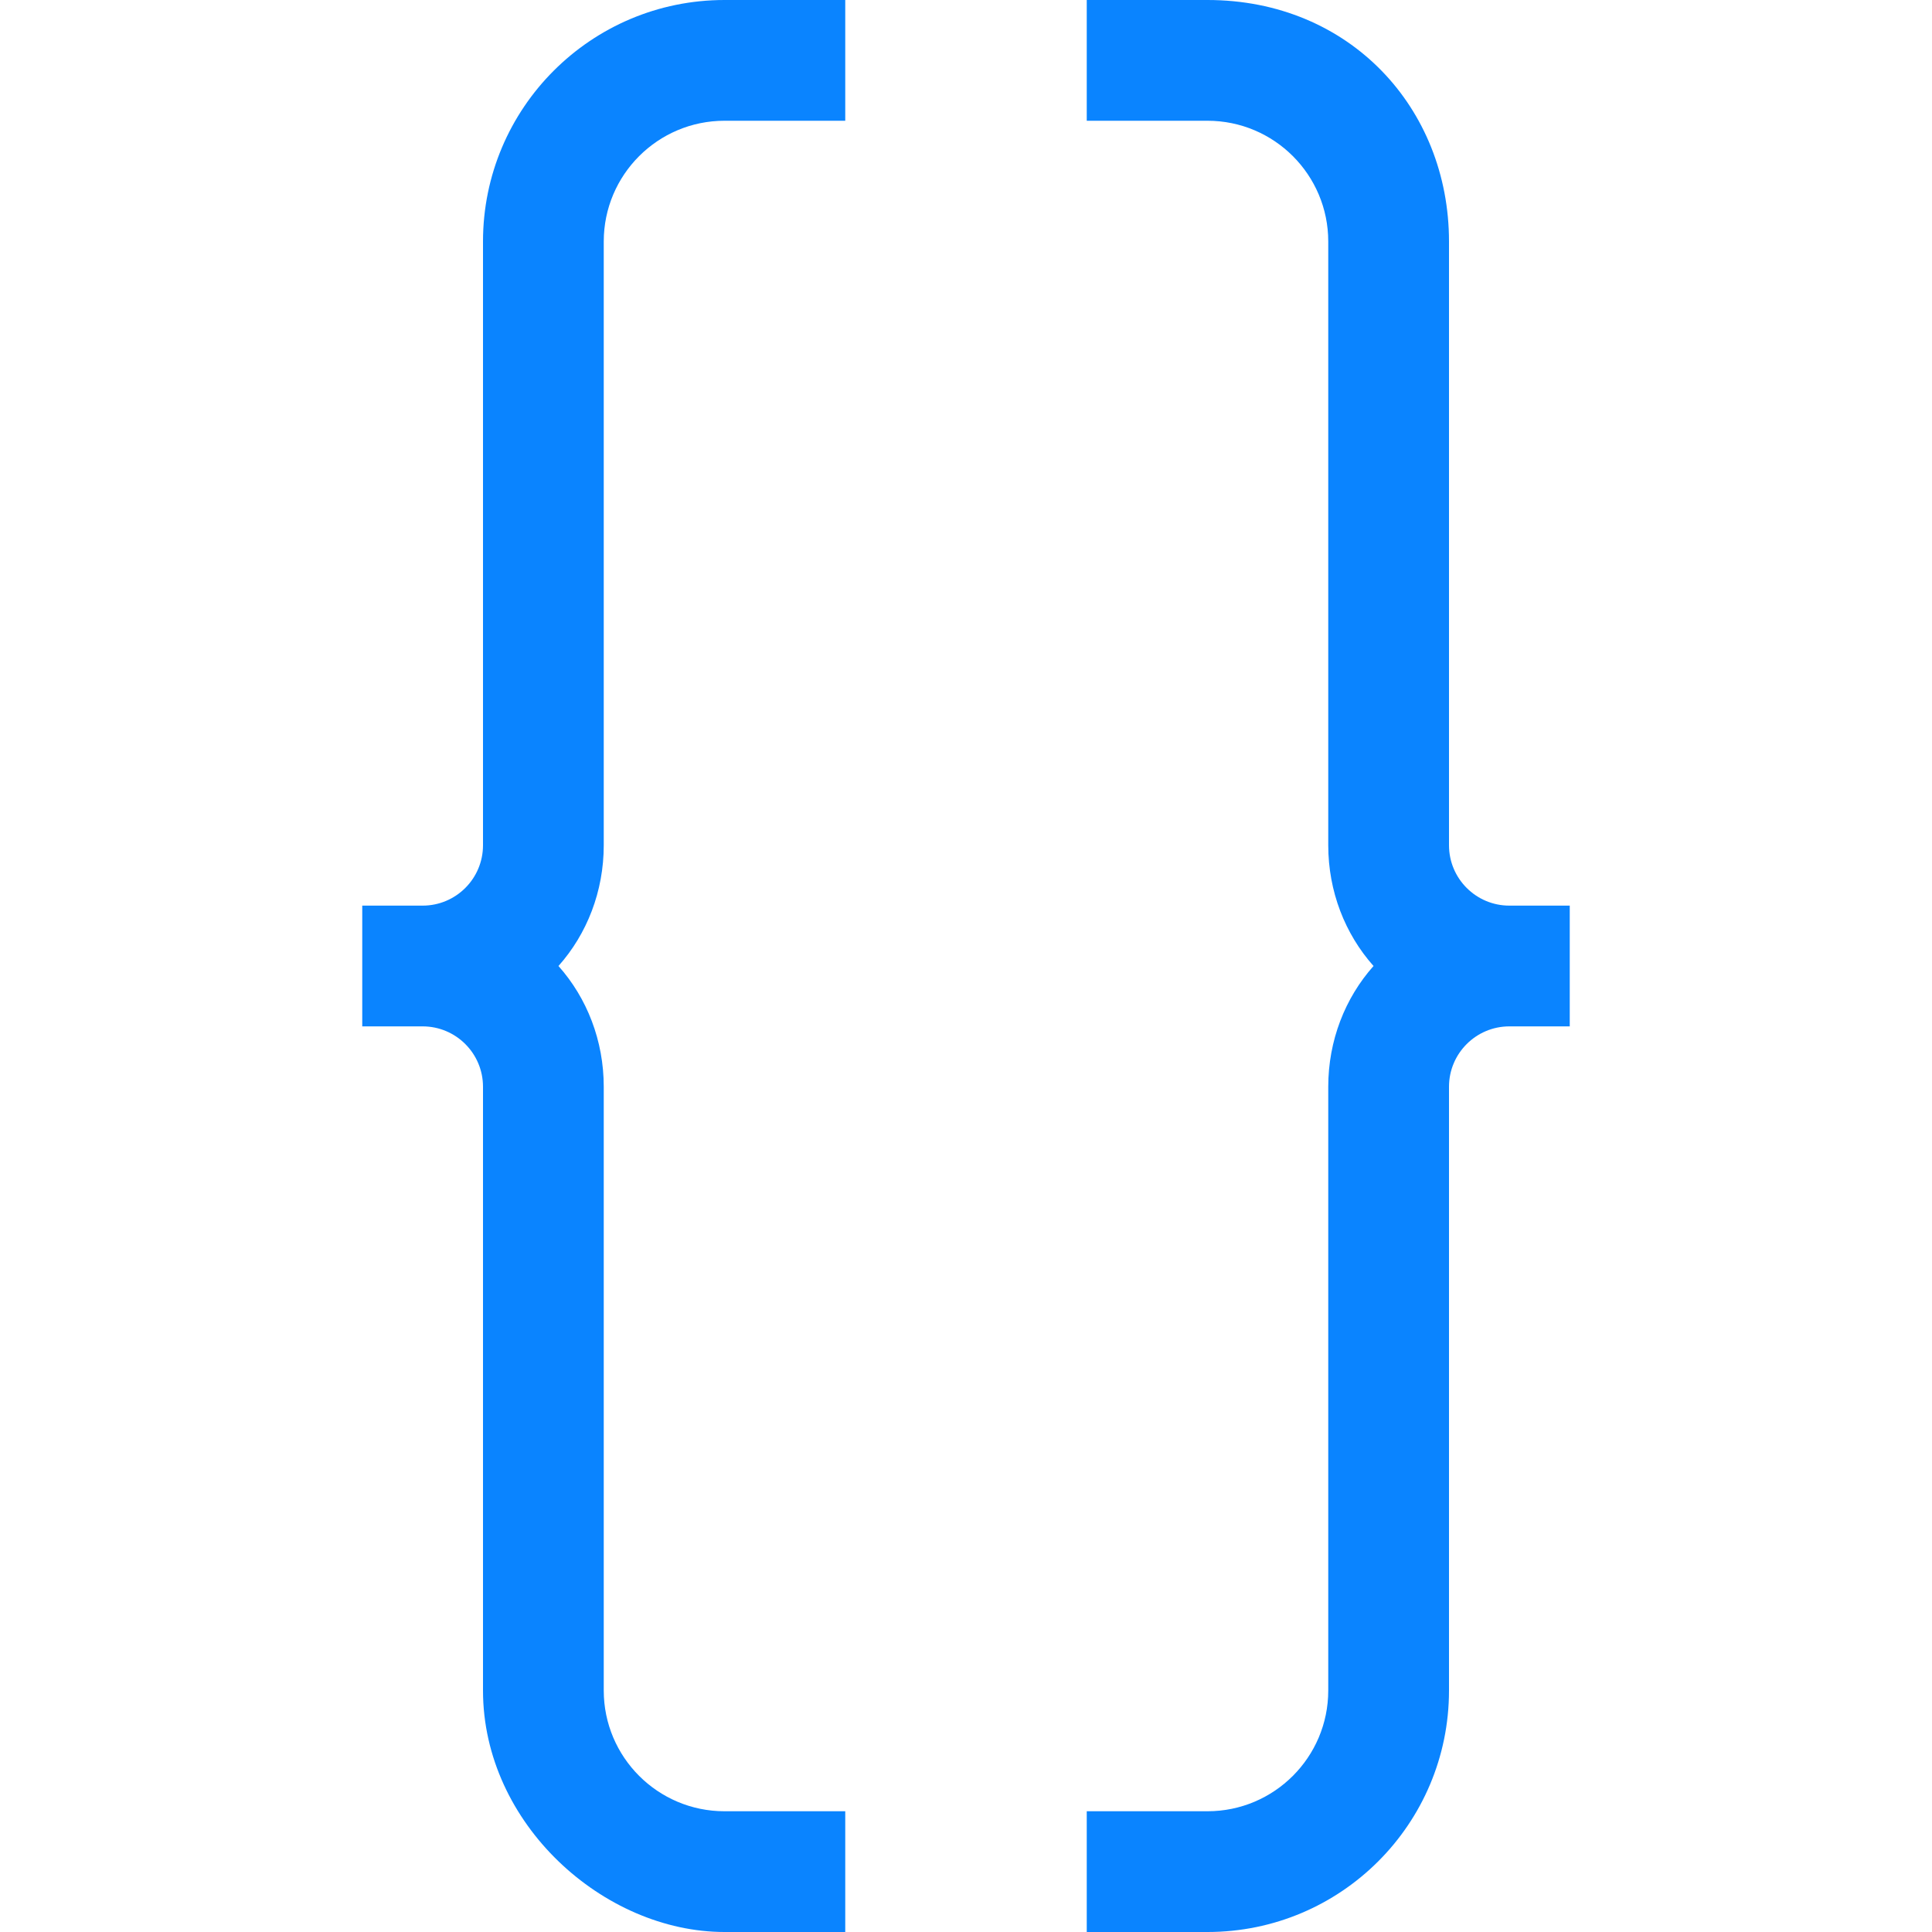
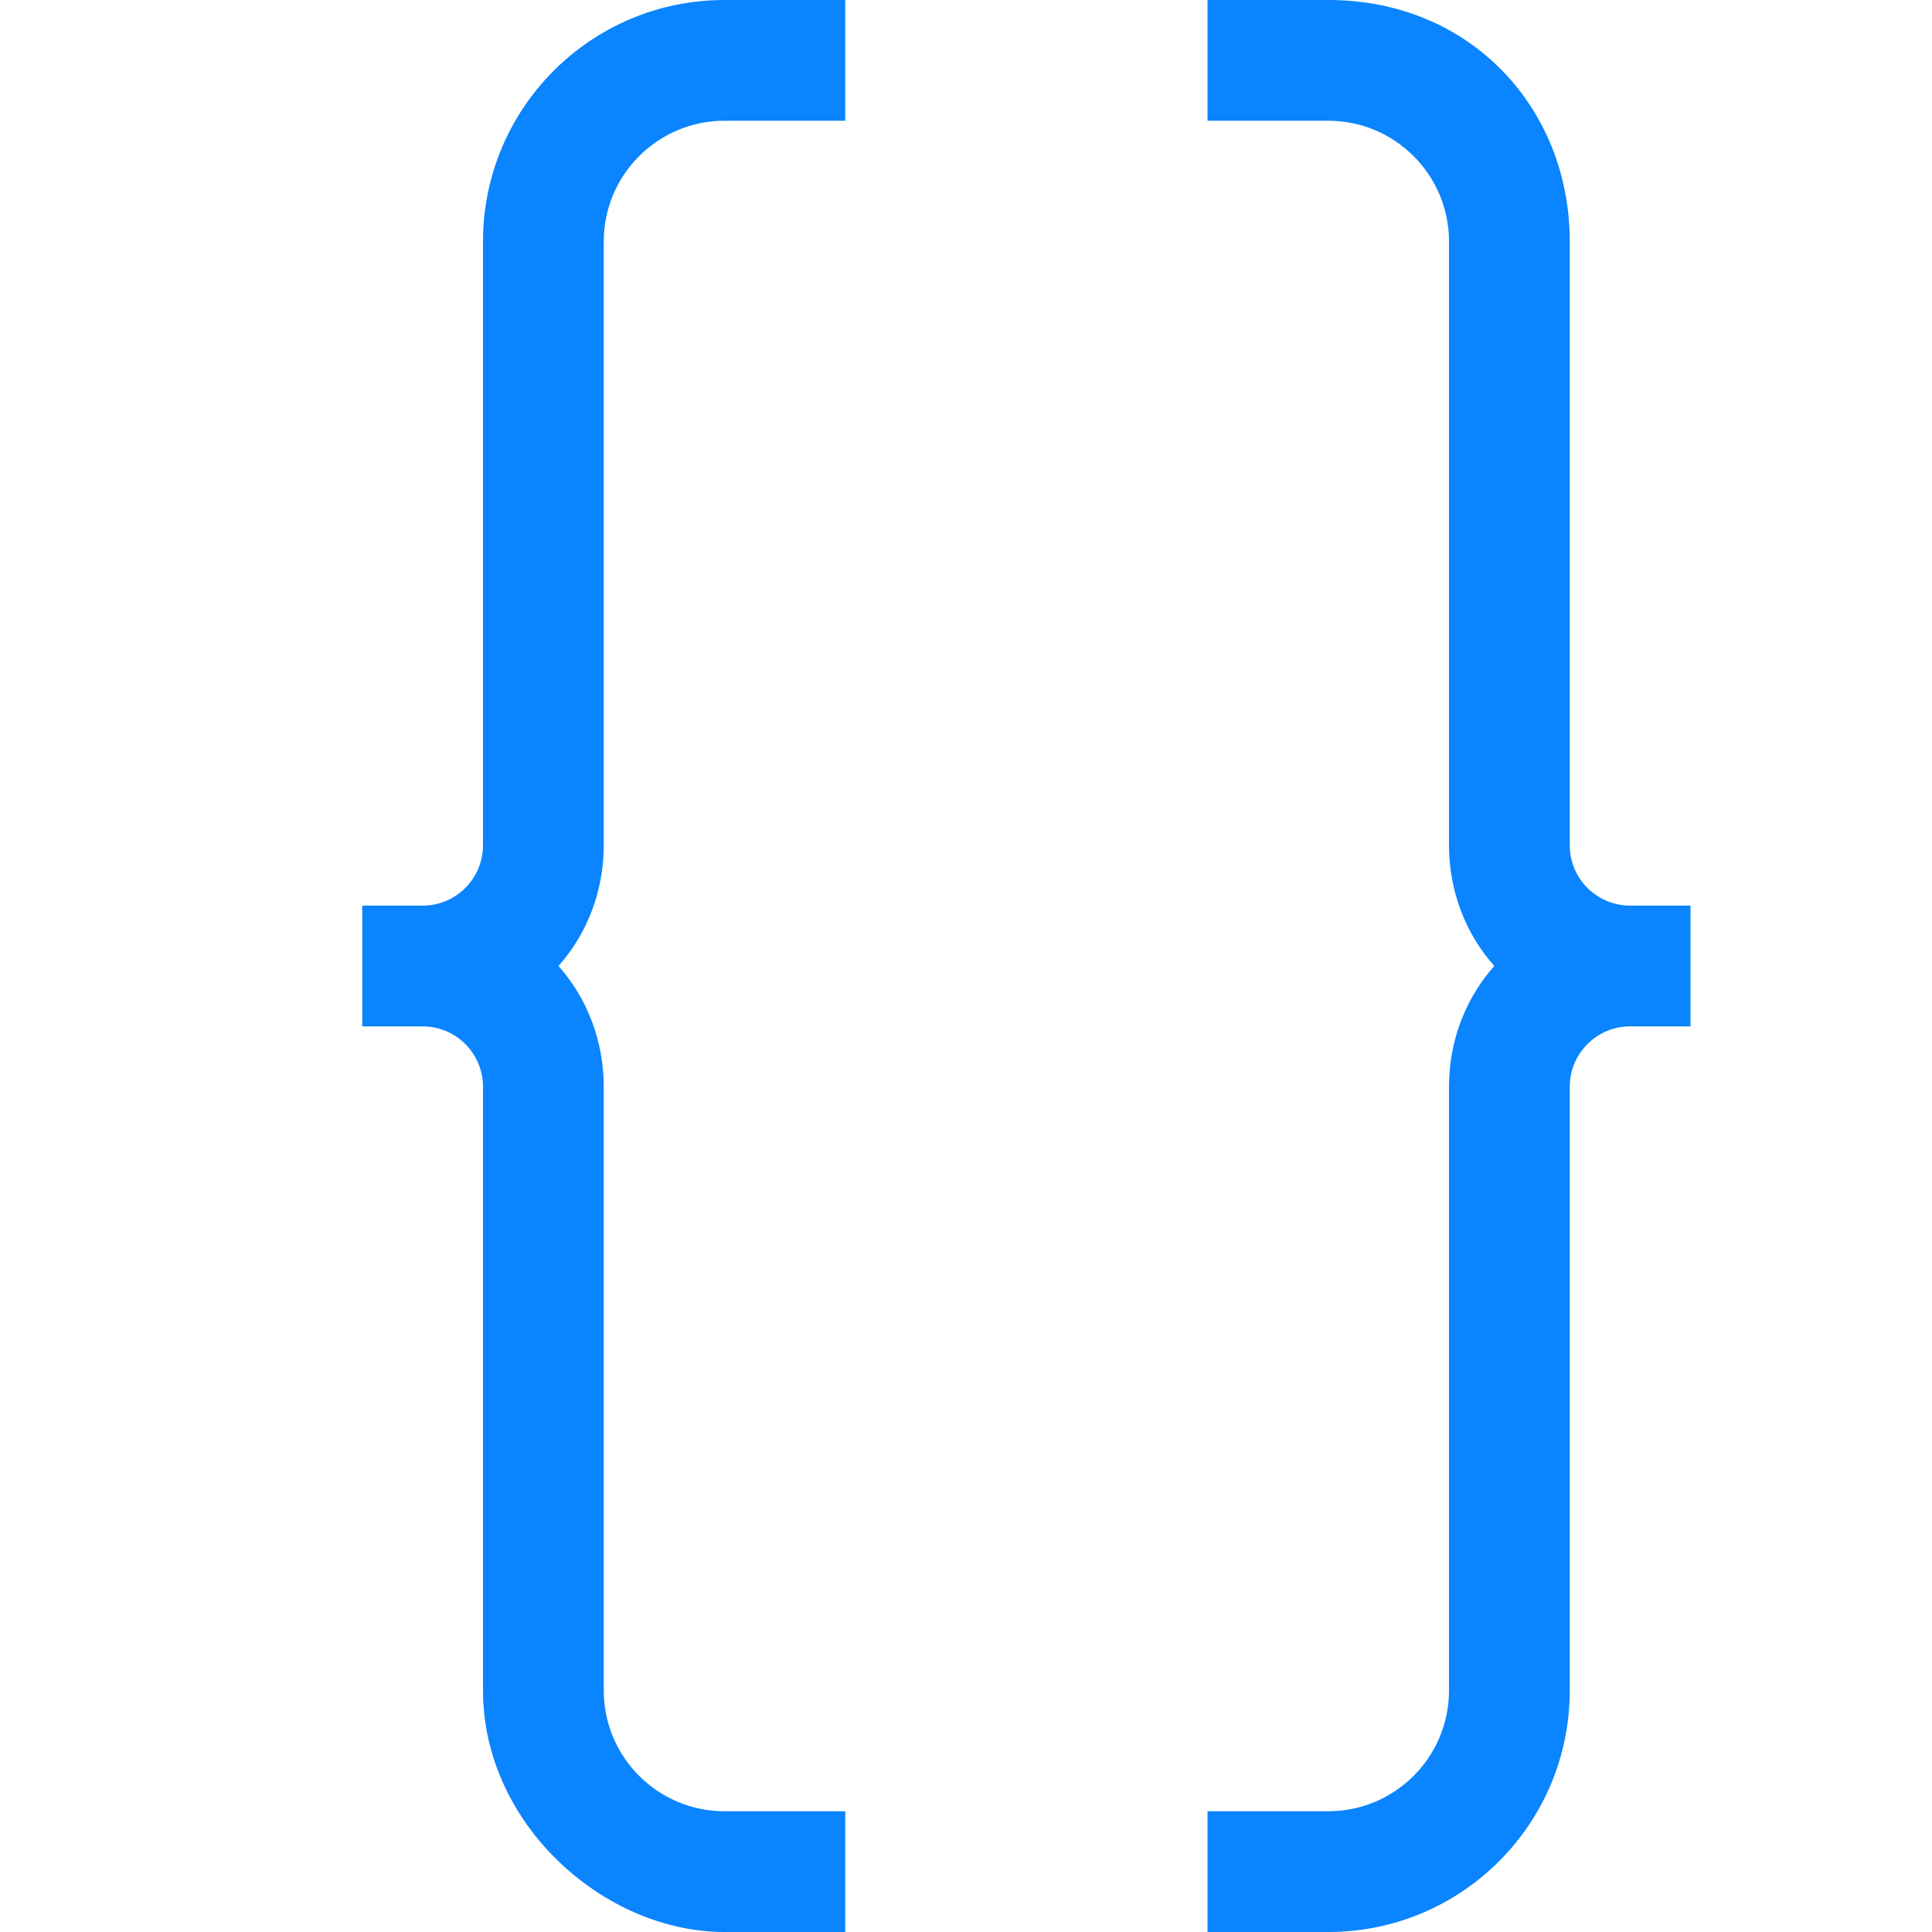
- <svg xmlns="http://www.w3.org/2000/svg" viewBox="0 0 16 16">/&amp;gt;<path d="m6 0c-1.105 0-2 .895-2 2v4 1c0 .276-.224.5-.5.5h-.5v1h.5c.276 0 .5.224.5.5v1 1 3c0 1.105 1 2 2 2h1v-1h-1c-.552 0-1-.448-1-1v-3-1-1c0-.382-.139-.735-.375-1 .236-.265.375-.618.375-1v-1-.281-3.719c0-.552.448-1 1-1h1v-1zm3 0v1h1c.552 0 1 .448 1 1v3.719.281 1c0 .382.139.735.375 1-.236.265-.375.618-.375 1v1 1 3c0 .552-.448 1-1 1h-1v1h1c1.105 0 2-.895 2-2v-3-1-1c0-.276.224-.5.5-.5h.5v-1h-.5c-.276 0-.5-.224-.5-.5v-1-4c0-1.105-.823-2-2-2z" fill="#0a84ff" />
+ <svg xmlns="http://www.w3.org/2000/svg" viewBox="0 0 16 16">/&amp;gt;<path d="m6 0c-1.105 0-2 .895-2 2v4 1c0 .276-.224.5-.5.5h-.5v1h.5c.276 0 .5.224.5.5v1 1 3c0 1.105 1 2 2 2h1v-1h-1c-.552 0-1-.448-1-1v-3-1-1c0-.382-.139-.735-.375-1 .236-.265.375-.618.375-1v-1-.281-3.719c0-.552.448-1 1-1h1v-1m3 0v1h1c.552 0 1 .448 1 1v3.719.281 1c0 .382.139.735.375 1-.236.265-.375.618-.375 1v1 1 3c0 .552-.448 1-1 1h-1v1h1c1.105 0 2-.895 2-2v-3-1-1c0-.276.224-.5.5-.5h.5v-1h-.5c-.276 0-.5-.224-.5-.5v-1-4c0-1.105-.823-2-2-2z" fill="#0a84ff" />
</svg>